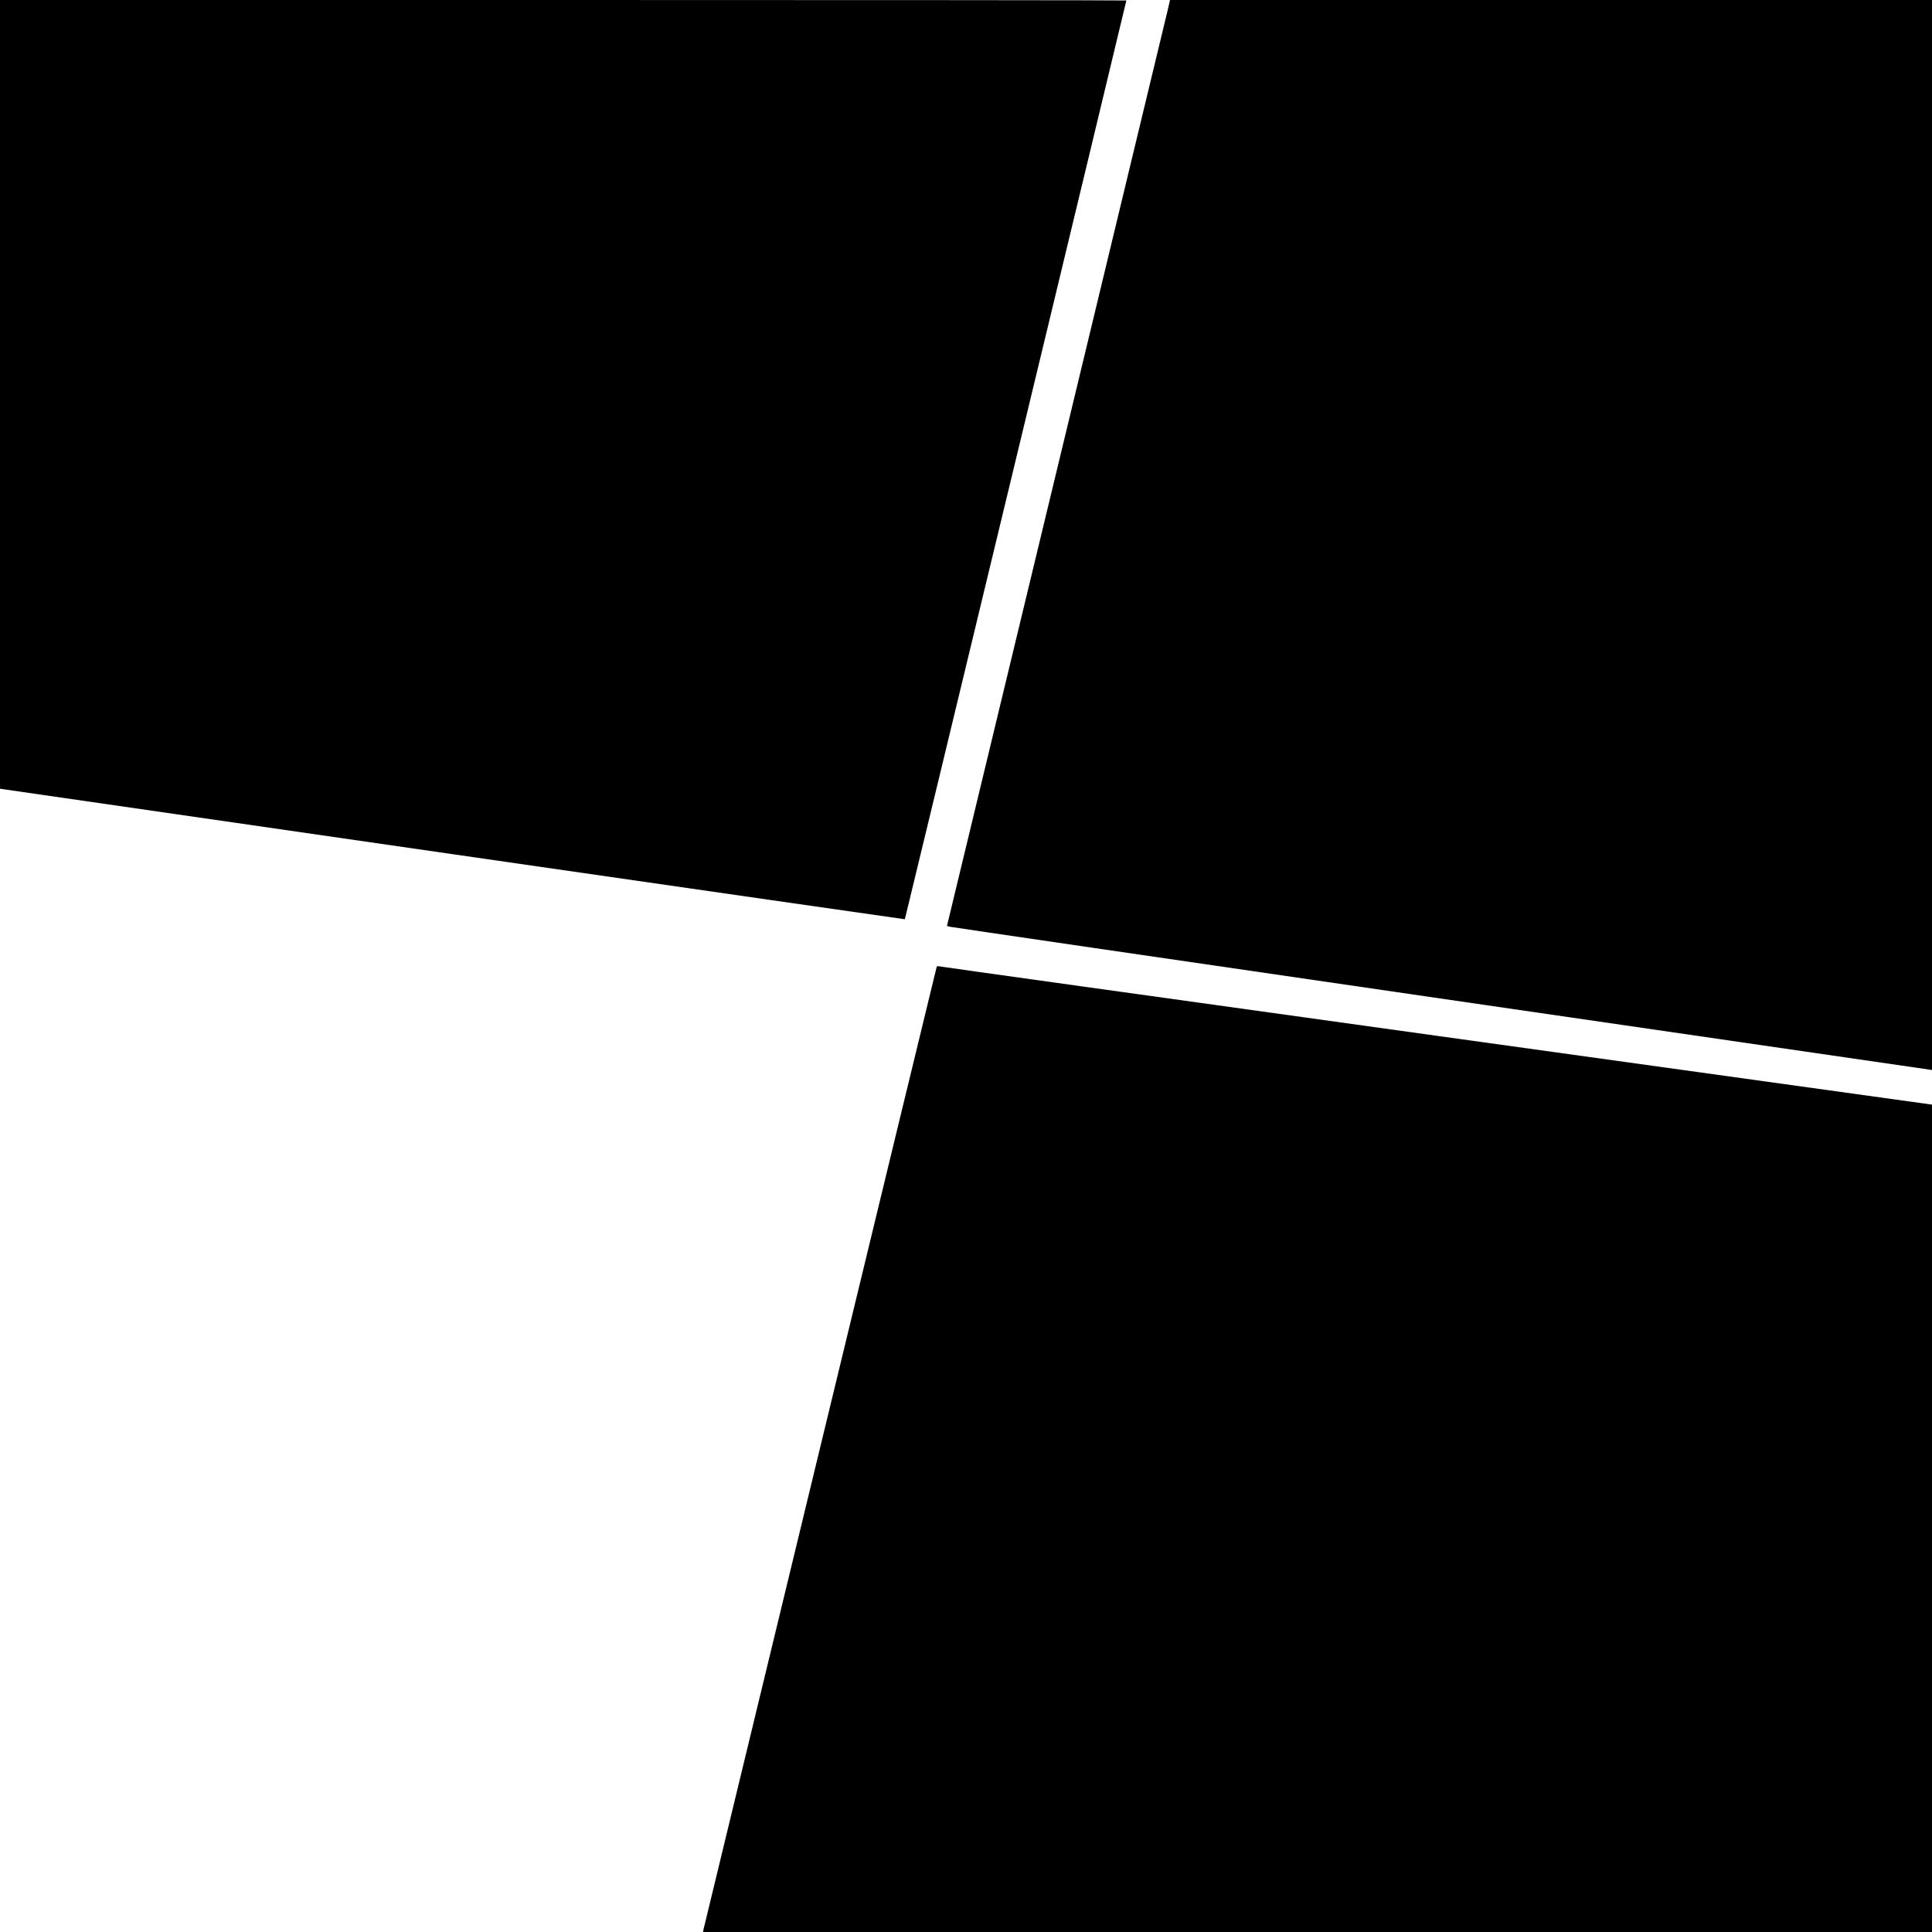
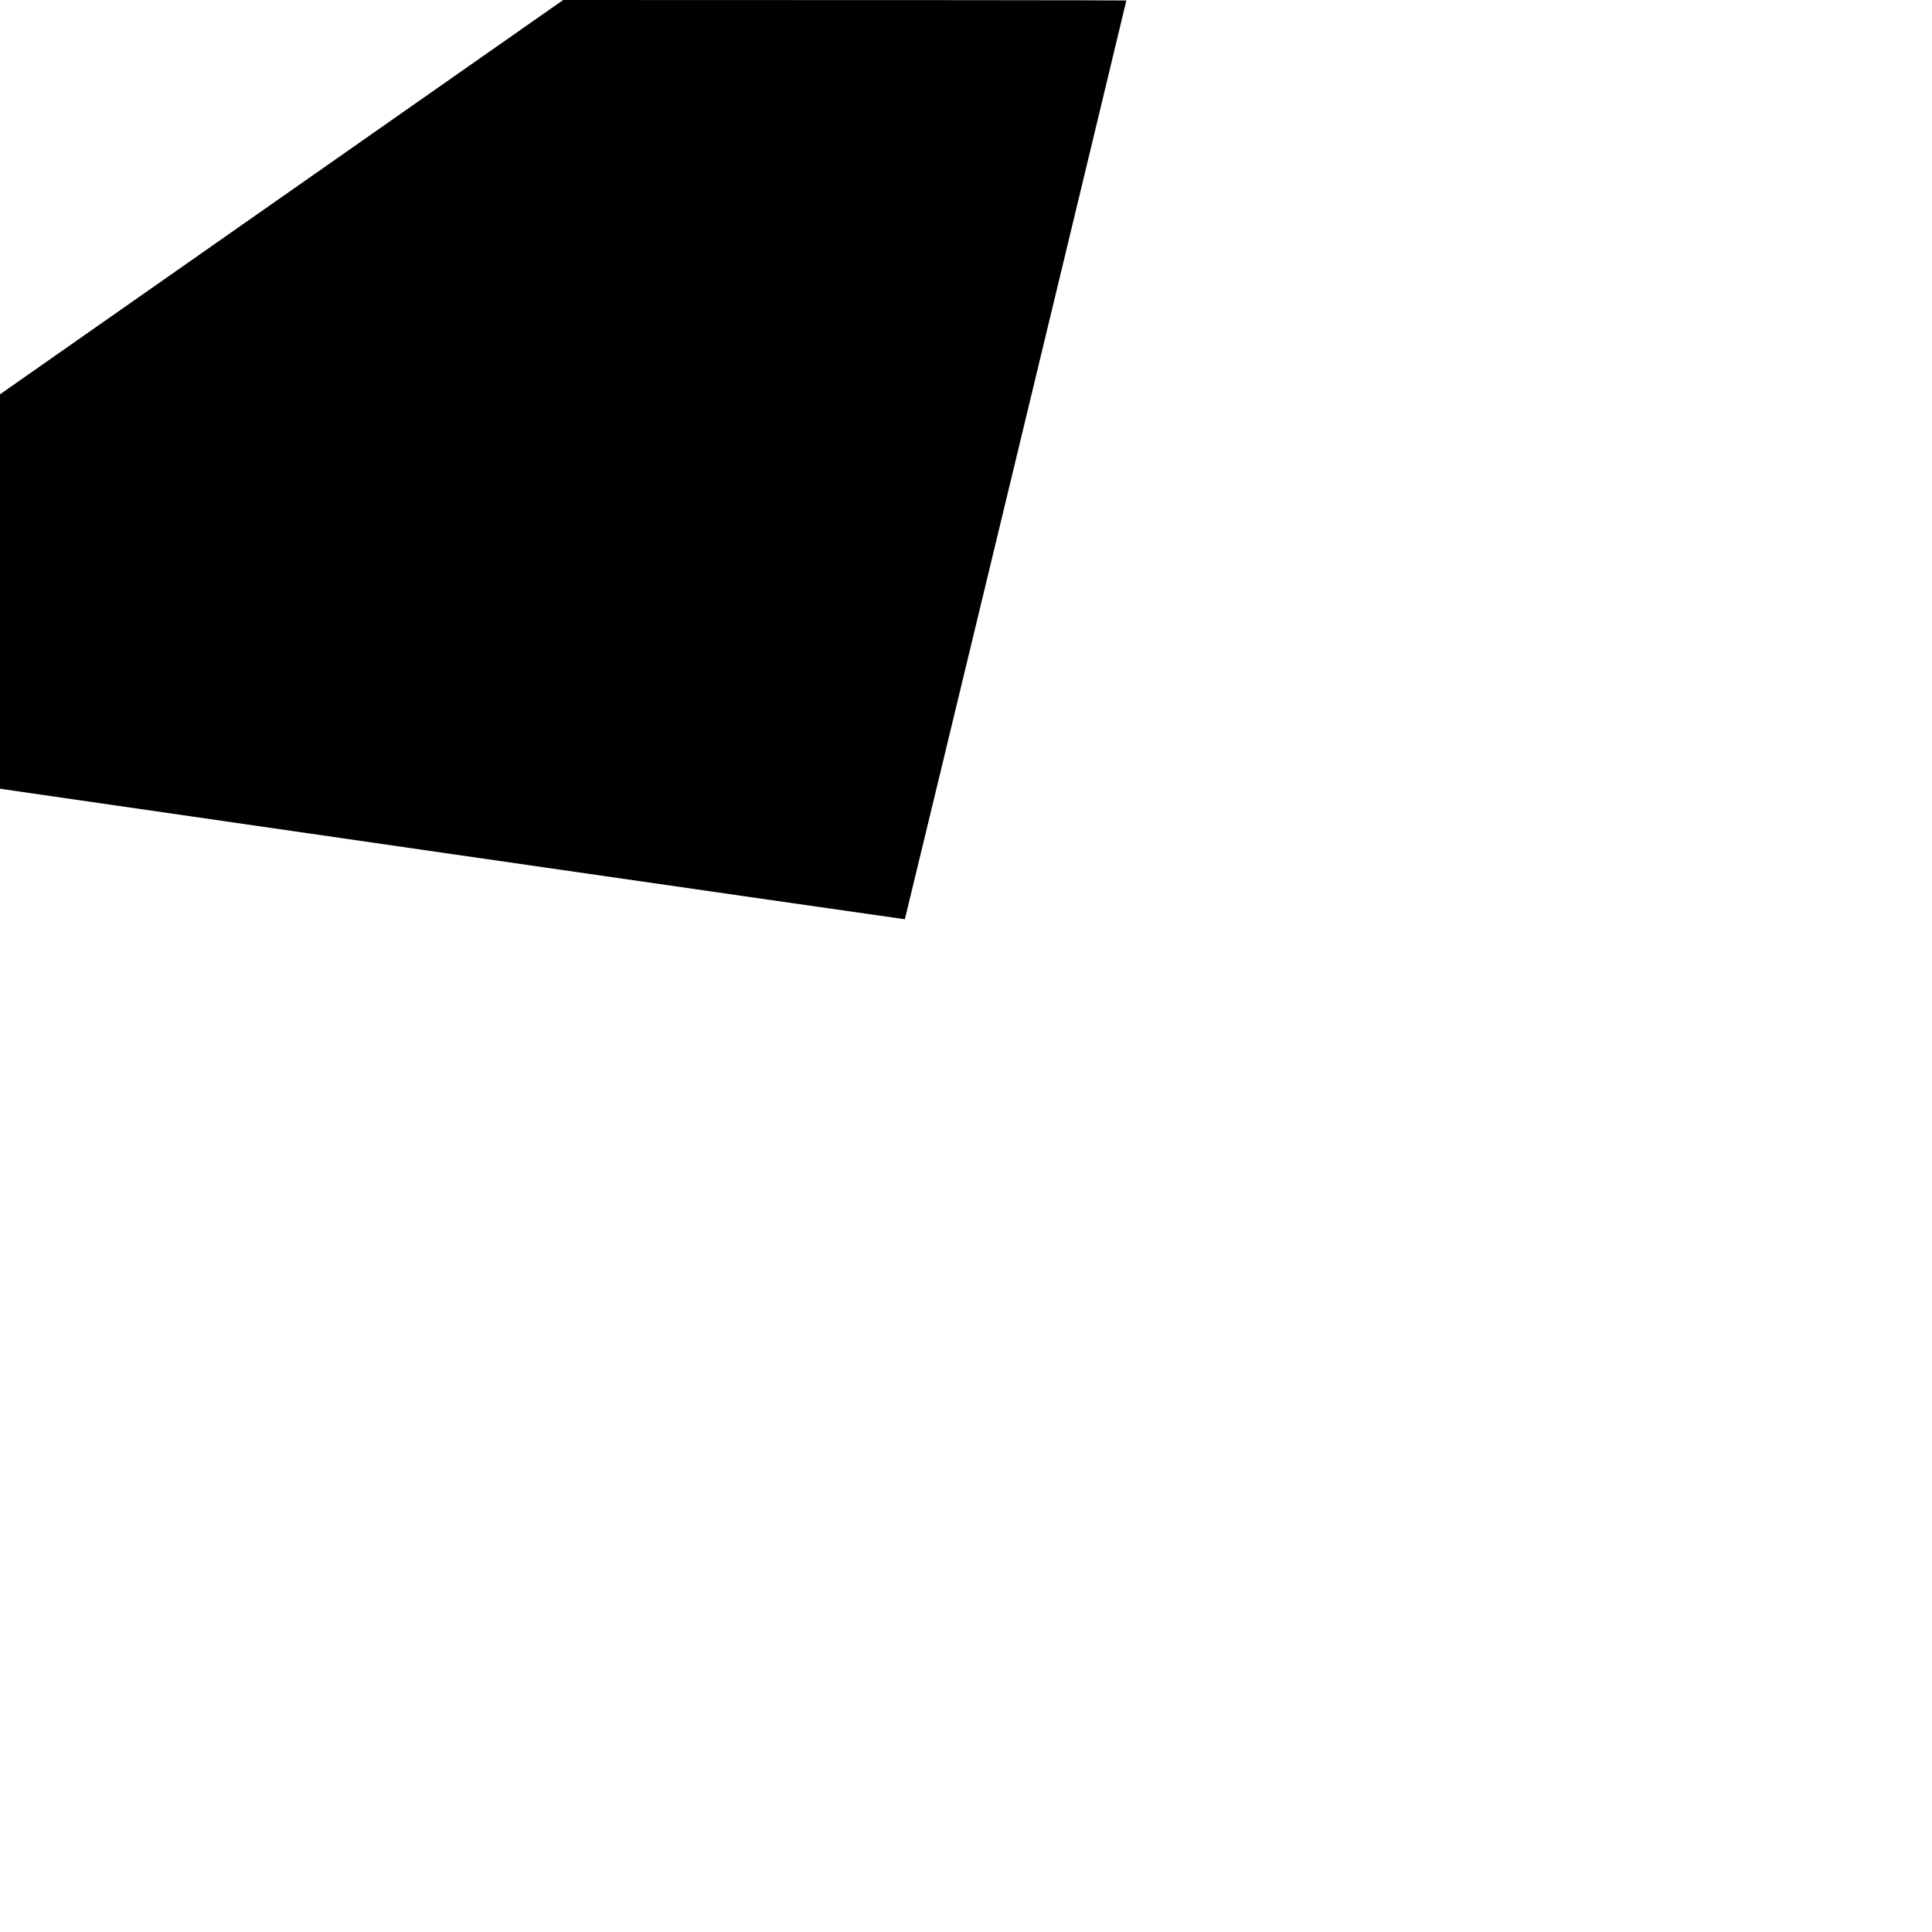
<svg xmlns="http://www.w3.org/2000/svg" version="1.0" width="2000pt" height="2000pt" viewBox="0 0 2000 2000" preserveAspectRatio="xMidYMid meet">
  <g transform="translate(0,2000) scale(0.1,-0.1)" fill="#000000" stroke="none">
-     <path d="M0 15918 l0 -4083 4682 -677 c2576 -372 4684 -675 4685 -674 3 3 2293 9502 2293 9511 0 3 -2623 5 -5830 5 l-5830 0 0 -4082z" />
-     <path d="M12091 19908 c-12 -51 -532 -2208 -1155 -4793 l-1133 -4700 26 -8 c14 -4 2269 -334 5011 -733 2742 -399 5024 -731 5073 -738 l87 -13 0 5539 0 5538 -3944 0 -3944 0 -21 -92z" />
-     <path d="M9696 9989 c-6 -16 -2404 -9921 -2413 -9961 l-5 -28 6361 0 6361 0 0 4283 0 4282 -5138 714 c-2825 393 -5143 716 -5149 719 -7 2 -15 -2 -17 -9z" />
+     <path d="M0 15918 l0 -4083 4682 -677 c2576 -372 4684 -675 4685 -674 3 3 2293 9502 2293 9511 0 3 -2623 5 -5830 5 z" />
  </g>
</svg>